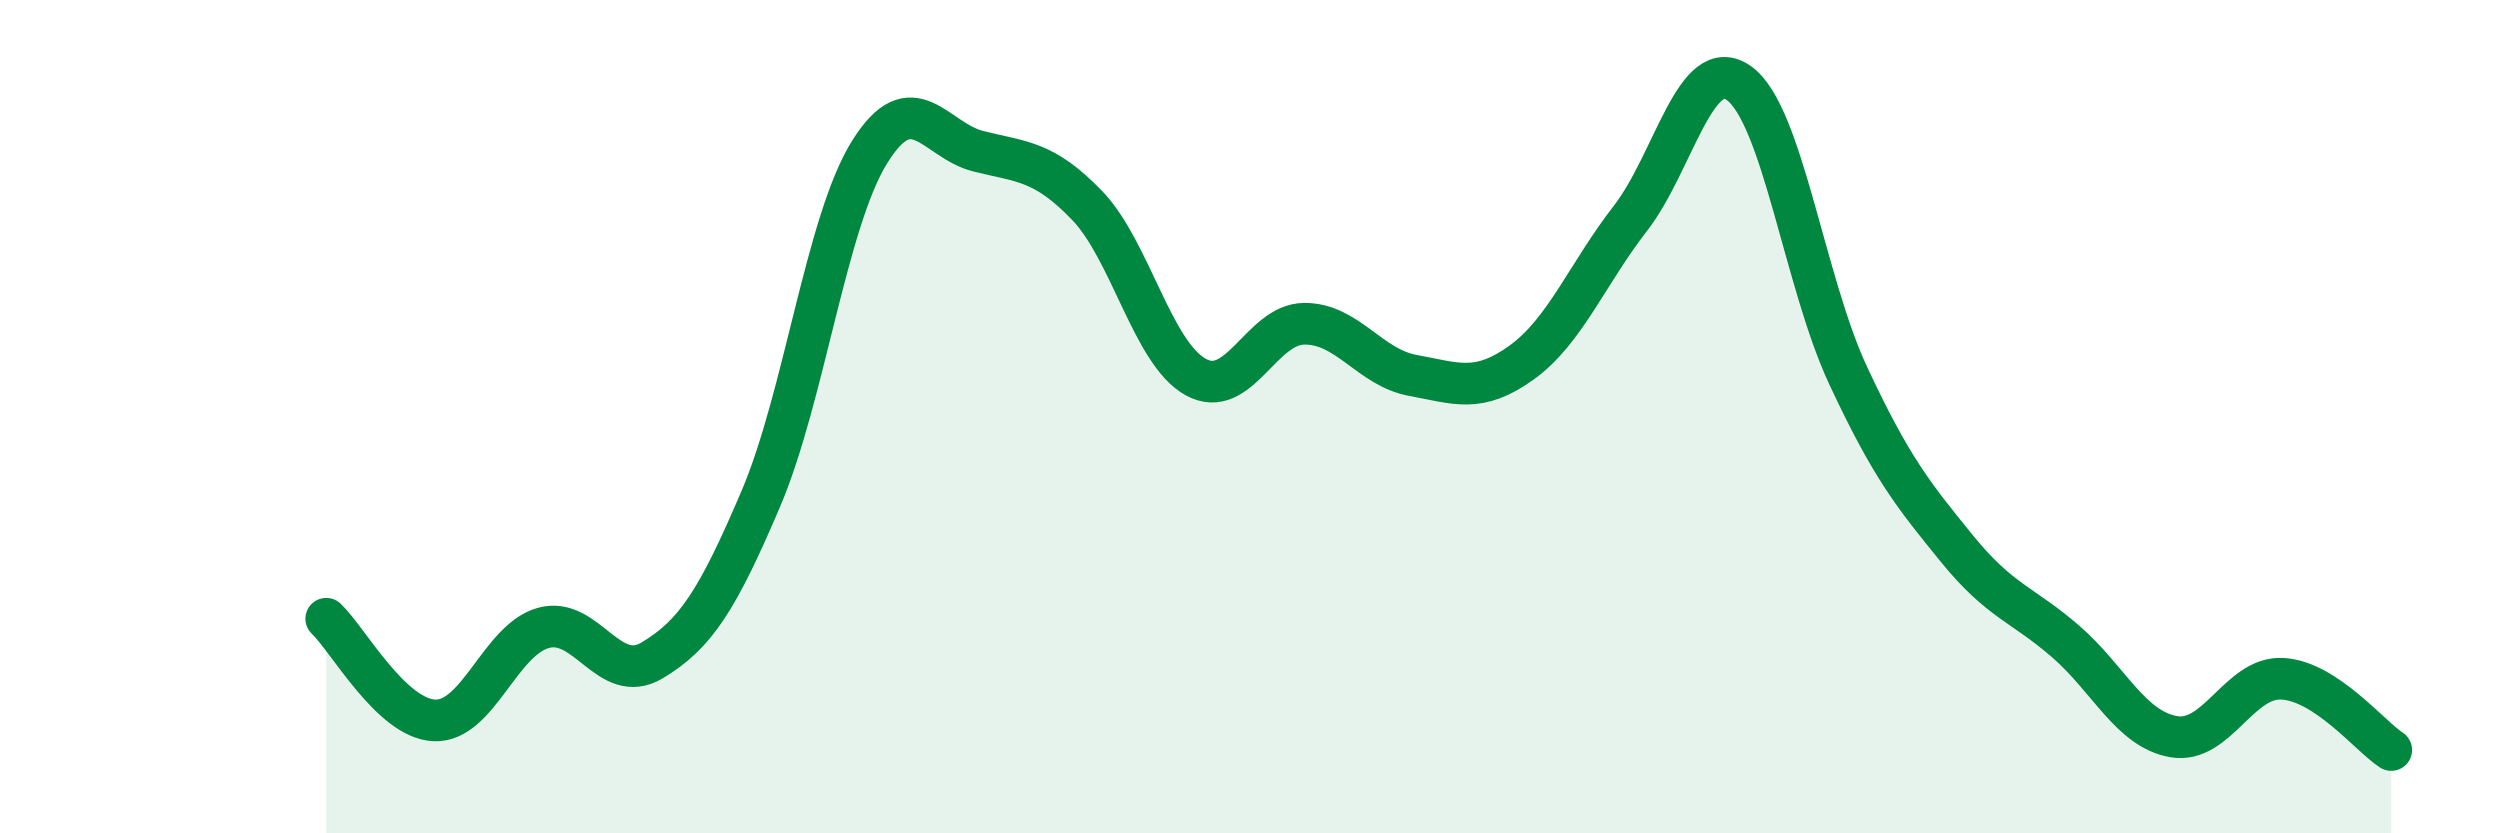
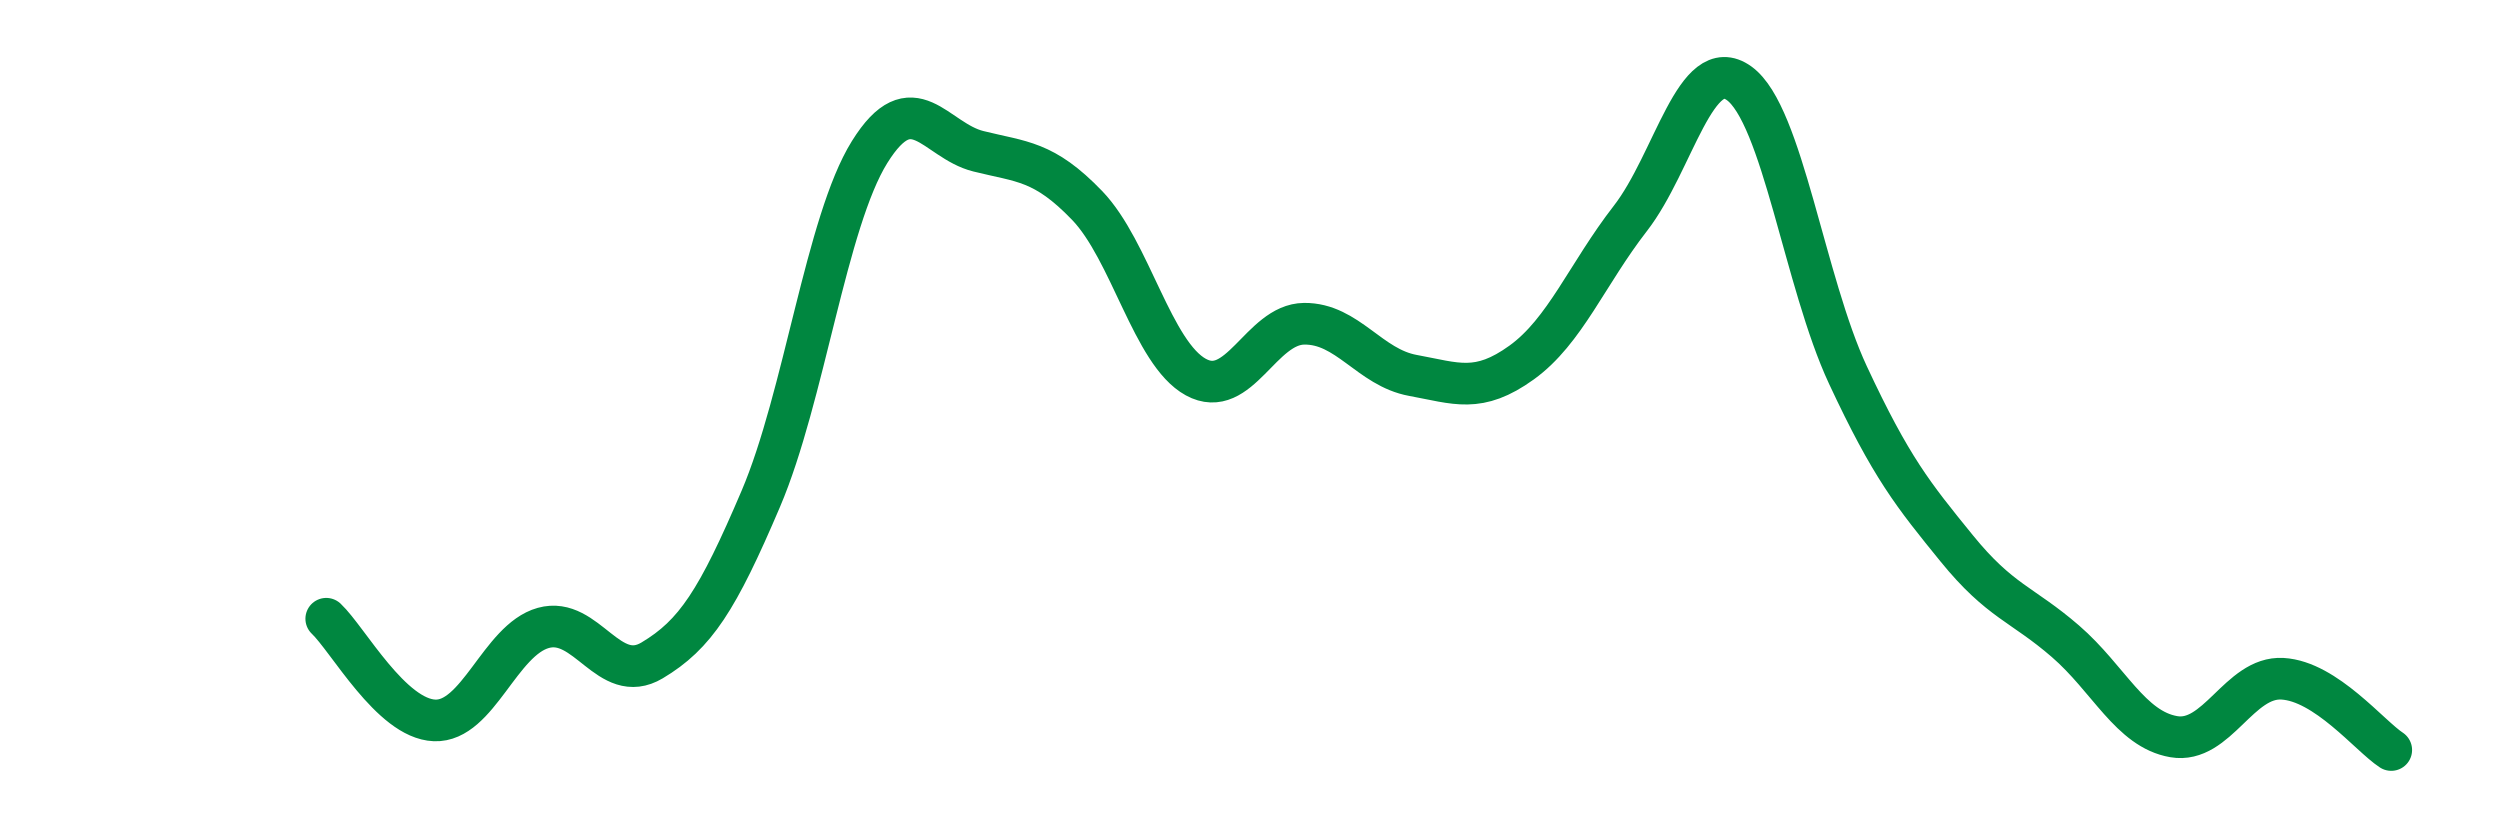
<svg xmlns="http://www.w3.org/2000/svg" width="60" height="20" viewBox="0 0 60 20">
-   <path d="M 7.83,14.85 C 8.35,15.34 9.39,17.25 10.43,17.29 C 11.47,17.33 12,15.36 13.04,15.07 C 14.08,14.78 14.61,16.47 15.65,15.85 C 16.69,15.23 17.22,14.41 18.26,11.97 C 19.3,9.53 19.83,5.32 20.87,3.65 C 21.91,1.98 22.44,3.37 23.48,3.63 C 24.52,3.89 25.05,3.85 26.09,4.93 C 27.13,6.01 27.66,8.48 28.7,9.05 C 29.74,9.62 30.26,7.78 31.3,7.77 C 32.34,7.76 32.87,8.82 33.91,9.01 C 34.95,9.2 35.48,9.45 36.52,8.7 C 37.56,7.95 38.09,6.58 39.13,5.24 C 40.17,3.9 40.7,1.25 41.74,2 C 42.78,2.75 43.31,6.77 44.35,9 C 45.39,11.23 45.92,11.88 46.96,13.16 C 48,14.44 48.53,14.49 49.57,15.39 C 50.61,16.29 51.13,17.5 52.17,17.68 C 53.21,17.86 53.74,16.23 54.78,16.29 C 55.82,16.35 56.87,17.66 57.39,18L57.39 20L7.83 20Z" fill="#008740" opacity="0.1" stroke-linecap="round" stroke-linejoin="round" />
  <path d="M 7.83,14.85 C 8.35,15.34 9.39,17.25 10.43,17.29 C 11.47,17.33 12,15.36 13.04,15.07 C 14.08,14.78 14.61,16.47 15.65,15.85 C 16.69,15.23 17.22,14.41 18.26,11.97 C 19.3,9.53 19.83,5.32 20.87,3.65 C 21.91,1.98 22.44,3.37 23.48,3.63 C 24.52,3.89 25.05,3.85 26.09,4.93 C 27.13,6.01 27.66,8.48 28.7,9.05 C 29.74,9.62 30.26,7.78 31.3,7.77 C 32.34,7.76 32.87,8.82 33.91,9.01 C 34.95,9.2 35.48,9.45 36.52,8.7 C 37.56,7.95 38.09,6.58 39.13,5.24 C 40.17,3.9 40.7,1.25 41.74,2 C 42.78,2.75 43.31,6.77 44.35,9 C 45.39,11.23 45.92,11.88 46.96,13.16 C 48,14.44 48.53,14.49 49.57,15.39 C 50.61,16.29 51.13,17.5 52.17,17.68 C 53.21,17.86 53.74,16.23 54.78,16.29 C 55.82,16.35 56.87,17.66 57.39,18" stroke="#008740" stroke-width="1" fill="none" stroke-linecap="round" stroke-linejoin="round" />
</svg>